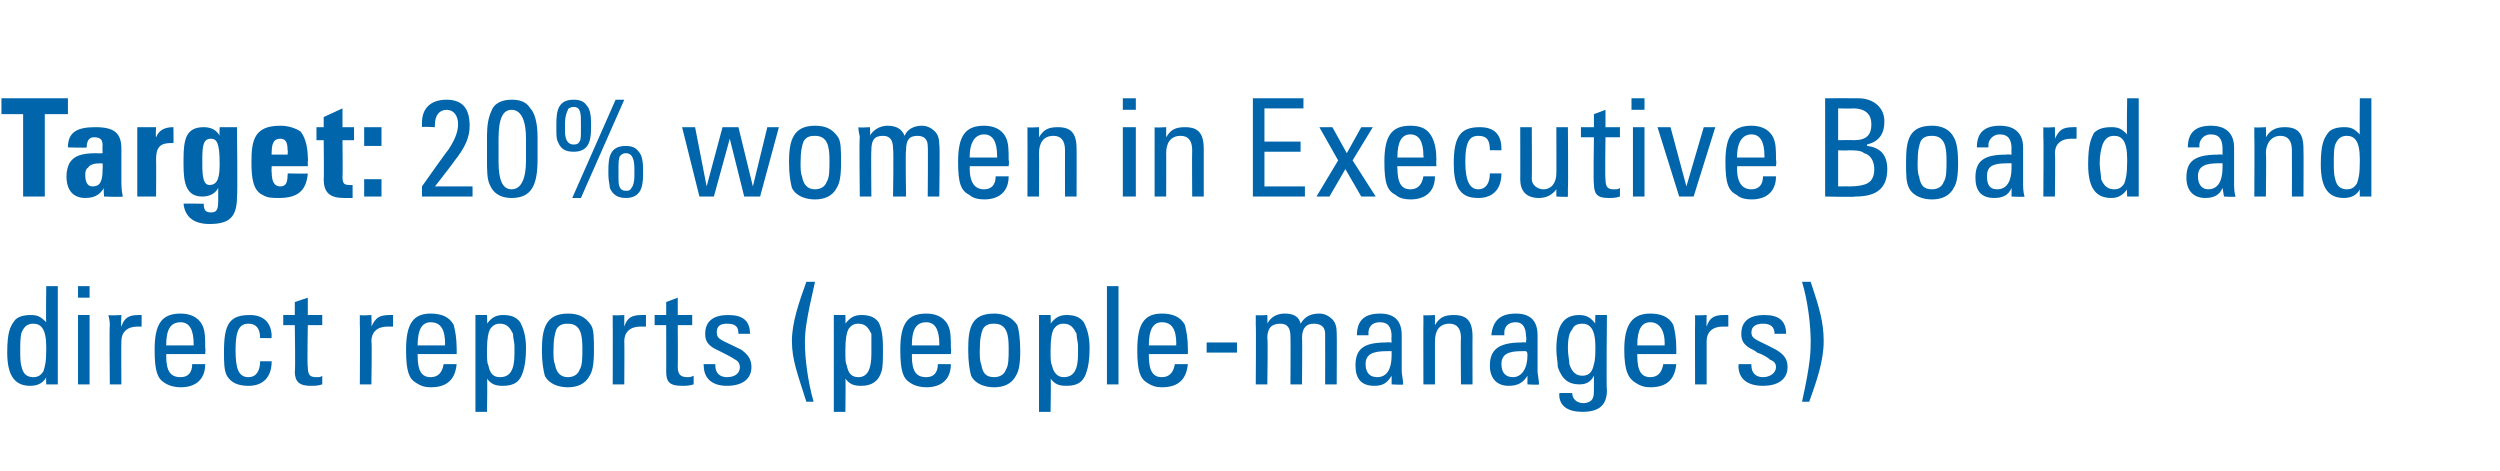
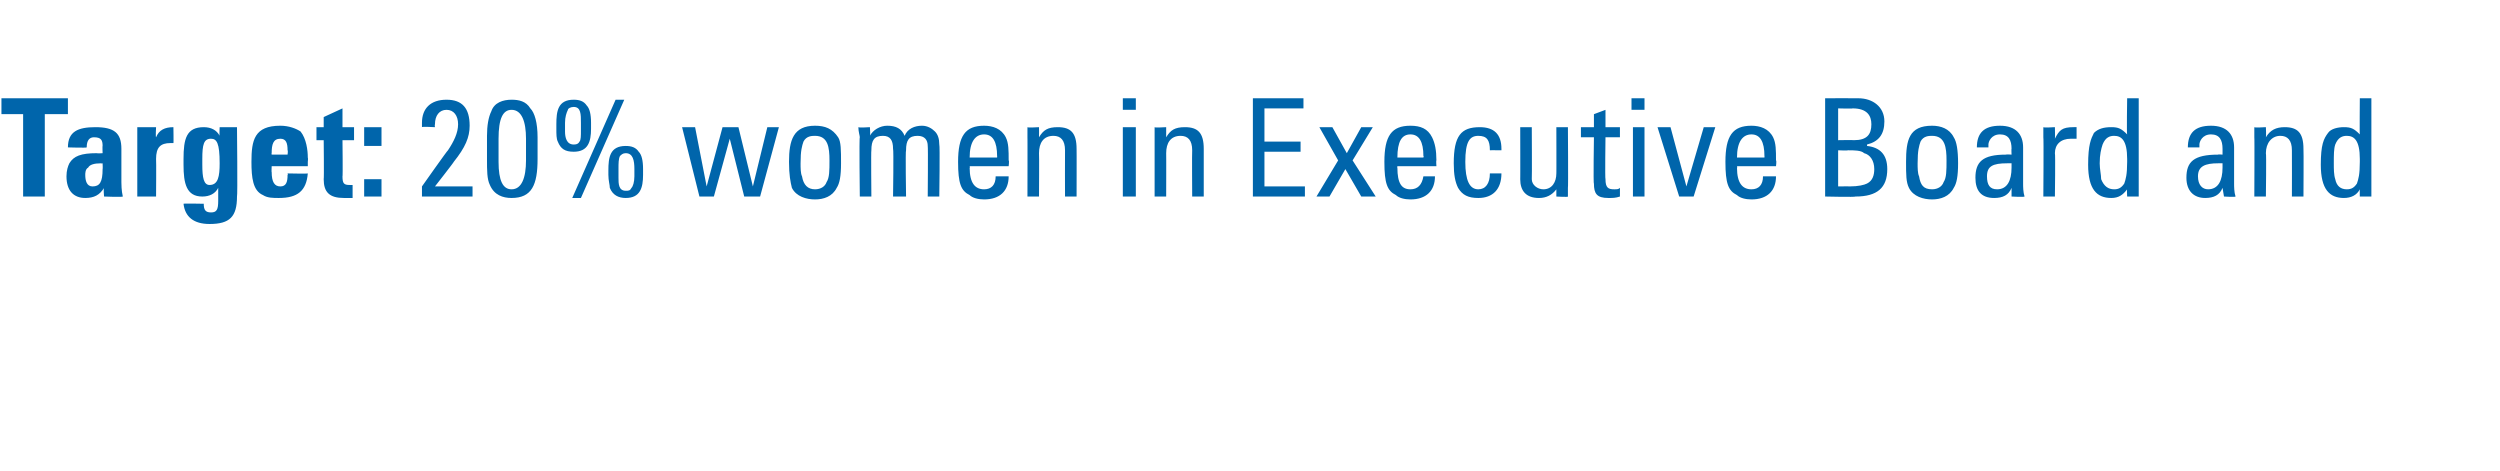
<svg xmlns="http://www.w3.org/2000/svg" version="1.1" width="173px" height="32.6px" viewBox="0 -1 173 32.6" style="top:-1px">
  <desc>Target: 20% women in Executive Board and direct reports (people managers)</desc>
  <defs />
  <g id="Polygon190577">
-     <path d="m4 18.8l0 6.8l-.8 0c0 0-.02-.52 0-.5c-.2.4-.6.6-1.1.6c-1 0-1.6-.6-1.6-2.3c0-1.4.2-1.8.5-2.2c.2-.3.7-.4 1.1-.4c.5 0 .7.1 1.1.5c-.03.03 0-2.5 0-2.5l.8 0zm-2.5 5.6c.1.5.4.7.8.7c.3 0 .5-.1.7-.4c.1-.3.2-.6.2-1.5c0 0 0-.2 0-.2c0-1.3-.4-1.6-.9-1.6c-.3 0-.6.1-.8.6c-.1.3-.1.7-.1 1.3c0 .4 0 .8.1 1.1zm4.7-5.6l0 .8l-.8 0l0-.8l.8 0zm0 2l0 4.8l-.8 0l0-4.8l.8 0zm3.6 0c0 0 0 .8 0 .8c-.1 0-.2 0-.3 0c-.7 0-1.1.4-1.1 1c-.02.03 0 3 0 3l-.8 0c0 0-.04-4.13 0-4.1c0-.1 0-.3-.1-.7c.04.05.9 0 .9 0c0 0-.04.79 0 .8c.2-.6.5-.8 1.2-.8c.1 0 .2 0 .2 0zm4.2.7c.2.4.2.9.2 1.6c.04 0 0 .4 0 .4l-2.7 0c0 0 .03.11 0 .1c0 1.1.3 1.5 1 1.5c.5 0 .8-.3.8-.9c0 0 .9 0 .9 0c0 1-.6 1.6-1.7 1.6c-.4 0-.8-.1-1.1-.3c-.5-.3-.7-.8-.7-2.3c0-1.8.5-2.5 1.8-2.5c.6 0 1.2.2 1.5.8zm-.6 1.4c0 0 .01-.13 0-.1c0-1-.3-1.5-.9-1.5c-.7 0-1 .5-1 1.6c.03-.04 0 0 0 0l1.9 0zm5.4-.6c-.03-.02 0 .1 0 .1c0 0-.84-.01-.8 0c0-.7-.3-1-.8-1c-.6 0-.9.4-.9 1.8c0 1.3.2 1.9.9 1.9c.5 0 .8-.4.8-1.1c0 0 .8 0 .8 0c0 1.1-.6 1.7-1.6 1.7c-.7 0-1.2-.2-1.5-.7c-.2-.4-.2-.9-.2-1.7c0-1.9.4-2.5 1.8-2.5c.9 0 1.5.5 1.5 1.5zm2.5-1.5l1 0l0 .7l-1 0c0 0-.05 2.88 0 2.9c0 .6.2.7.6.7c.2 0 .3 0 .4-.1c0 0 0 .6 0 .6c-.3.1-.6.1-.8.1c-.8 0-1.1-.3-1.1-1c.05.04 0-3.2 0-3.2l-.8 0l0-.7l.8 0l0-.9l.9-.3l0 1.2zm5.9 0c0 0 0 .8 0 .8c-.1 0-.3 0-.4 0c-.7 0-1.1.4-1.1 1c.05.03 0 3 0 3l-.8 0c0 0 .03-4.13 0-4.1c0-.1 0-.3 0-.7c.01.05.8 0 .8 0c0 0 .03.79 0 .8c.3-.6.5-.8 1.3-.8c.1 0 .1 0 .2 0zm4.2.7c.1.4.2.9.2 1.6c.01 0 0 .4 0 .4l-2.7 0c0 0 0 .11 0 .1c0 1.1.3 1.5.9 1.5c.5 0 .8-.3.9-.9c0 0 .9 0 .9 0c-.1 1-.6 1.6-1.8 1.6c-.4 0-.7-.1-1-.3c-.5-.3-.7-.8-.7-2.3c0-1.8.5-2.5 1.7-2.5c.7 0 1.3.2 1.6.8zm-.6 1.4c0 0-.03-.13 0-.1c0-1-.3-1.5-1-1.5c-.6 0-.9.5-.9 1.6c0-.04 0 0 0 0l1.9 0zm5.2-1.6c.2.4.4.9.4 1.8c0 .8-.1 1.3-.2 1.6c-.2.7-.6 1-1.4 1c-.5 0-.8-.1-1.1-.5c.04-.04 0 2.3 0 2.3l-.8 0l0-6.7l.8 0c0 0 .03.63 0 .6c.3-.4.6-.6 1.1-.6c.5 0 .9.1 1.2.5zm-2.2 3c.1.5.3.8.8.8c.7 0 1-.5 1-1.6c0 0 0-.6 0-.6c0-.2-.1-.5-.1-.8c-.2-.4-.4-.7-.9-.7c-.3 0-.5.1-.7.4c-.1.2-.2.6-.2 1.4c0 .7 0 .9.1 1.1zm7.1-2.8c.2.3.2.9.2 1.8c0 .9-.1 1.4-.3 1.7c-.3.6-.9.8-1.5.8c-.6 0-1.3-.2-1.6-.8c-.1-.4-.2-.9-.2-1.8c0-1.5.3-2.5 1.8-2.5c.7 0 1.2.2 1.6.8zm-1.6-.1c-.2 0-.6 0-.8.4c-.1.3-.2.6-.2 1.5c0 .3 0 .7.1.9c.1.6.4.9.9.9c.4 0 .7-.2.8-.5c.2-.3.2-.8.2-1.5c0-.9-.1-1.7-1-1.7zm5.4-.6c0 0 0 .8 0 .8c-.1 0-.3 0-.4 0c-.7 0-1.1.4-1.1 1c.02.03 0 3 0 3l-.8 0c0 0 .01-4.13 0-4.1c0-.1 0-.3 0-.7c-.01.05.8 0 .8 0c0 0 0 .79 0 .8c.2-.6.5-.8 1.2-.8c.1 0 .2 0 .3 0zm2.2 0l1 0l0 .7l-1 0c0 0 .02 2.88 0 2.9c0 .6.3.7.7.7c.1 0 .2 0 .4-.1c0 0 0 .6 0 .6c-.3.1-.6.1-.8.1c-.9 0-1.1-.3-1.1-1c.01.04 0-3.2 0-3.2l-.8 0l0-.7l.8 0l0-.9l.8-.3l0 1.2zm5 1.3c.03-.05 0 0 0 0l-.8 0c0 0 .03-.02 0 0c0-.5-.2-.7-.8-.7c-.5 0-.7.2-.7.6c0 .5.3.5 1.7 1.2c.4.3.7.6.7 1.2c0 .8-.6 1.3-1.7 1.3c-1 0-1.6-.5-1.6-1.4c-.04-.03 0-.1 0-.1l.8 0c0 0 0 .06 0 .1c0 .5.3.8.8.8c.6 0 .9-.3.9-.7c0-.2-.1-.4-.3-.5c-.3-.2-.7-.4-.9-.5c-.2-.1-.4-.2-.6-.3c-.5-.3-.6-.6-.6-1c0-.9.6-1.3 1.6-1.3c1 0 1.5.4 1.5 1.3zm4.5-3.6c-.6 2.6-.7 3.4-.7 4.2c0 1.1.2 2.7.6 4.1c0 0-.5 0-.5 0c-.6-1.9-1-2.9-1-4.2c0-1.3.5-2.7 1-4.1c0 0 .6 0 .6 0zm4.4 2.8c.2.4.3.9.3 1.8c0 .8 0 1.3-.1 1.6c-.2.7-.7 1-1.4 1c-.5 0-.8-.1-1.1-.5c.03-.04 0 2.3 0 2.3l-.8 0l0-6.7l.8 0c0 0 .02.63 0 .6c.3-.4.6-.6 1.1-.6c.5 0 .9.1 1.2.5zm-2.2 3c.1.5.3.8.8.8c.6 0 .9-.5.9-1.6c0 0 0-.6 0-.6c0-.2 0-.5 0-.8c-.2-.4-.4-.7-.9-.7c-.3 0-.5.1-.7.4c-.1.2-.2.6-.2 1.4c0 .7 0 .9.1 1.1zm7-2.8c.2.4.2.9.2 1.6c.04 0 0 .4 0 .4l-2.7 0c0 0 .03.11 0 .1c0 1.1.3 1.5 1 1.5c.5 0 .8-.3.8-.9c0 0 .9 0 .9 0c0 1-.6 1.6-1.7 1.6c-.4 0-.8-.1-1.1-.3c-.5-.3-.7-.8-.7-2.3c0-1.8.5-2.5 1.8-2.5c.6 0 1.2.2 1.5.8zm-.6 1.4c0 0 .01-.13 0-.1c0-1-.3-1.5-.9-1.5c-.7 0-1 .5-1 1.6c.03-.04 0 0 0 0l1.9 0zm5.4-1.4c.1.3.2.9.2 1.8c0 .9-.1 1.4-.3 1.7c-.3.6-.9.8-1.5.8c-.6 0-1.3-.2-1.6-.8c-.1-.4-.2-.9-.2-1.8c0-1.5.2-2.5 1.8-2.5c.6 0 1.2.2 1.6.8zm-1.6-.1c-.2 0-.6 0-.8.4c-.1.3-.2.6-.2 1.5c0 .3 0 .7.1.9c.1.6.3.9.9.9c.4 0 .7-.2.8-.5c.2-.3.2-.8.2-1.5c0-.9-.1-1.7-1-1.7zm6.2-.1c.2.4.4.9.4 1.8c0 .8-.1 1.3-.2 1.6c-.2.7-.6 1-1.4 1c-.5 0-.8-.1-1.1-.5c.04-.04 0 2.3 0 2.3l-.8 0l0-6.7l.8 0c0 0 .03.63 0 .6c.3-.4.6-.6 1.1-.6c.5 0 .9.1 1.2.5zm-2.2 3c.1.5.4.8.8.8c.7 0 1-.5 1-1.6c0 0 0-.6 0-.6c0-.2-.1-.5-.1-.8c-.2-.4-.4-.7-.9-.7c-.3 0-.5.1-.7.4c-.1.2-.2.6-.2 1.4c0 .7 0 .9.1 1.1zm4.6-5.5l0 6.8l-.8 0l0-6.8l.8 0zm4.6 2.7c.1.4.2.9.2 1.6c.01 0 0 .4 0 .4l-2.7 0c0 0 0 .11 0 .1c0 1.1.3 1.5.9 1.5c.5 0 .8-.3.9-.9c0 0 .9 0 .9 0c-.1 1-.6 1.6-1.8 1.6c-.4 0-.7-.1-1-.3c-.5-.3-.7-.8-.7-2.3c0-1.8.5-2.5 1.7-2.5c.7 0 1.3.2 1.6.8zm-.6 1.4c0 0-.02-.13 0-.1c0-1-.3-1.5-1-1.5c-.6 0-.9.5-.9 1.6c0-.04 0 0 0 0l1.9 0zm4.2-.2l0 .7l-2.1 0l0-.7l2.1 0zm4.4-1.3c.3-.5.7-.7 1.3-.7c.4 0 .7.2.9.4c.2.2.3.5.3.9c.02.02 0 3.6 0 3.6l-.8 0c0 0 .01-3.46 0-3.5c0-.4-.2-.7-.8-.7c-.5 0-.8.3-.8 1c.03 0 0 3.2 0 3.2l-.8 0c0 0 .02-3.28 0-3.3c0-.6-.2-.9-.7-.9c-.6 0-.9.3-.9 1c.05.01 0 3.2 0 3.2l-.8 0c0 0 .03-4.13 0-4.1c0-.1 0-.4 0-.7c.01.05.8 0 .8 0c0 0 .02.65 0 .6c.2-.4.6-.7 1.2-.7c.6 0 1 .2 1.1.7zm7 .8c0 0 0 2.5 0 2.5c0 .2.1.6.1.9c.04.05-.8 0-.8 0l0-.6c0 0-.02-.05 0 0c-.3.5-.6.7-1.2.7c-.9 0-1.3-.5-1.3-1.4c0-1.1.5-1.6 2.1-1.6c.04-.03.4 0 .4 0c0 0-.03-.44 0-.4c0-.6-.2-1-.8-1c-.7 0-.8.5-.8.7c0 .1 0 .1 0 .2c0 0-.8 0-.8 0c0-1 .5-1.5 1.6-1.5c1.1 0 1.5.6 1.5 1.5zm-1.7 2.9c.7 0 1-.6 1-1.5c0-.2 0-.2 0-.3c-.1 0-.2 0-.3 0c-1 0-1.5.2-1.5.9c0 .6.3.9.8.9zm6.6-2.8c-.01-.01 0 3.3 0 3.3l-.8 0c0 0-.03-3.19 0-3.2c0-.7-.3-1-.8-1c-.7 0-1 .5-1 1.2c0-.01 0 3 0 3l-.8 0c0 0-.01-4.13 0-4.1c0-.1 0-.4 0-.7c-.03.05.8 0 .8 0c0 0 0 .67 0 .7c.3-.5.6-.7 1.3-.7c.9 0 1.3.4 1.3 1.5zm4.5-.1c0 0 0 2.5 0 2.5c0 .2.1.6.1.9c.02.05-.8 0-.8 0l0-.6c0 0-.04-.05 0 0c-.3.5-.7.7-1.3.7c-.8 0-1.3-.5-1.3-1.4c0-1.1.6-1.6 2.2-1.6c.02-.03.3 0 .3 0c0 0 .05-.44 0-.4c0-.6-.2-1-.7-1c-.7 0-.8.5-.8.7c0 .1 0 .1 0 .2c0 0-.9 0-.9 0c.1-1 .6-1.5 1.7-1.5c1.1 0 1.5.6 1.5 1.5zm-1.7 2.9c.6 0 1-.6 1-1.5c0-.2 0-.2-.1-.3c0 0-.2 0-.3 0c-.9 0-1.4.2-1.4.9c0 .6.3.9.8.9zm5.7-3.7c-.03.04 0-.6 0-.6l.8 0c0 0-.05 5.21 0 5.2c0 1-.5 1.5-1.7 1.5c-1 0-1.6-.4-1.6-1.2c.03-.04 0-.1 0-.1c0 0 .9-.01.9 0c0 .4.3.7.8.7c.2 0 .5-.1.6-.3c.1-.2.1-.3.1-.9c0 0 0-.7 0-.7c-.2.4-.5.6-1 .6c-.7 0-1.2-.3-1.5-1.2c0-.3-.1-.8-.1-1.2c0-1.7.5-2.4 1.6-2.4c.5 0 .8.2 1.1.6zm-1.8 2.8c.2.6.5.8.9.8c.5 0 .7-.3.8-.8c.1-.3.1-.8.1-1.2c0-.7-.1-1.6-.9-1.6c-.3 0-.6.1-.7.4c-.2.2-.3.6-.3 1.3c0 .5.1.8.1 1.1zm7.2-2.7c.1.4.2.9.2 1.6c0 0 0 .4 0 .4l-2.7 0c0 0-.01.11 0 .1c0 1.1.3 1.5.9 1.5c.5 0 .8-.3.9-.9c0 0 .9 0 .9 0c-.1 1-.6 1.6-1.8 1.6c-.4 0-.7-.1-1-.3c-.5-.3-.8-.8-.8-2.3c0-1.8.6-2.5 1.8-2.5c.7 0 1.3.2 1.6.8zm-.6 1.4c0 0-.03-.13 0-.1c0-1-.4-1.5-1-1.5c-.6 0-.9.5-.9 1.6c-.01-.04 0 0 0 0l1.9 0zm4.4-2.1c0 0 0 .8 0 .8c-.1 0-.3 0-.4 0c-.7 0-1.1.4-1.1 1c0 .03 0 3 0 3l-.8 0c0 0-.01-4.13 0-4.1c0-.1 0-.3 0-.7c-.03.05.8 0 .8 0c0 0-.02.79 0 .8c.2-.6.5-.8 1.2-.8c.1 0 .2 0 .3 0zm4 1.3c.01-.05 0 0 0 0l-.8 0c0 0 .02-.02 0 0c0-.5-.3-.7-.8-.7c-.5 0-.8.2-.8.6c0 .5.4.5 1.7 1.2c.5.3.8.6.8 1.2c0 .8-.6 1.3-1.7 1.3c-1.1 0-1.7-.5-1.7-1.4c.05-.03 0-.1 0-.1l.9 0c0 0-.02.06 0 .1c0 .5.3.8.8.8c.5 0 .9-.3.9-.7c0-.2-.1-.4-.4-.5c-.2-.2-.6-.4-.9-.5c-.1-.1-.3-.2-.5-.3c-.5-.3-.6-.6-.6-1c0-.9.6-1.3 1.6-1.3c1 0 1.5.4 1.5 1.3zm1.1 4.7c.6-2.7.6-3.5.6-4.2c0-1.1-.2-2.8-.6-4.1c0 0 .6 0 .6 0c.6 1.8.9 2.8.9 4.1c0 1.4-.5 2.8-1 4.2c0 0-.5 0-.5 0z" stroke="none" fill="#0065ab" />
-   </g>
+     </g>
  <g id="Polygon190576">
    <path d="m4.7 5.8l0 1.1l-1.6 0l0 5.7l-1.5 0l0-5.7l-1.5 0l0-1.1l4.6 0zm3.7 5.8c0 .1 0 .6.1 1c-.04.05-1.3 0-1.3 0c0 0-.05-.59 0-.6c-.3.5-.7.7-1.3.7c-.8 0-1.3-.5-1.3-1.5c0-.4.1-.7.2-.9c.3-.5.8-.7 1.9-.7c.03.03.4 0 .4 0c0 0-.02-.52 0-.5c0-.4-.1-.6-.6-.6c-.3 0-.5.2-.5.7c0 .04-1.3 0-1.3 0c0 0 .04-.03 0 0c0-1.1.7-1.4 1.9-1.4c1.3 0 1.8.4 1.8 1.5c0 0 0 2.3 0 2.3zm-1.3-.9c.02.01 0-.4 0-.4c0 0-.08.03-.1 0c-.5 0-.8.1-.9.3c-.2.1-.2.4-.2.5c0 .4.1.8.5.8c.5 0 .7-.3.7-1.2zm4.9-1.8c-.1 0-.2 0-.2 0c-.7 0-1 .3-1 1.1c.02.04 0 2.6 0 2.6l-1.3 0l0-4.8l1.3 0c0 0-.04.67 0 .7c.2-.5.6-.7 1.2-.7c-.04-.03 0 0 0 0c0 0 .02 1.15 0 1.1zm3.2-1.1l1.2 0c0 0 .05 4.79 0 4.8c0 1.4-.5 1.9-1.9 1.9c-1.1 0-1.7-.5-1.8-1.4c.04-.03 1.4 0 1.4 0c0 0-.04.02 0 0c0 .4.1.6.5.6c.4 0 .5-.2.5-.8c0 0 0-.9 0-.9c-.2.4-.6.6-1.1.6c-1.1 0-1.3-.9-1.3-2.2c0 0 0-.4 0-.4c0-1.4.2-2.2 1.4-2.2c.5 0 .9.2 1.1.6c-.03.01 0-.6 0-.6zm-.6.8c-.5 0-.6.4-.6 1.4c0 0 0 .4 0 .4c0 .9.1 1.4.5 1.4c.6 0 .7-.6.7-1.5c0-1.4-.2-1.7-.6-1.7zm4.2 1.9c0 0-.02.44 0 .4c0 .7.2 1 .6 1c.4 0 .5-.3.5-.8c.04.03 0-.1 0-.1c0 0 1.39.03 1.4 0c-.1 1.2-.7 1.7-2 1.7c-.4 0-.8 0-1.1-.2c-.7-.3-.8-1.2-.8-2.3c0-1.5.2-2.5 2-2.5c.6 0 1.1.2 1.4.4c.4.5.5 1.3.5 1.8c.03.05 0 .3 0 .3l0 .3l-2.5 0zm1.1-.8c0 0 .04-.29 0-.3c0-.5-.1-.8-.5-.8c-.5 0-.6.4-.6 1c-.02-.02 0 .1 0 .1l1.1 0zm3.8-1.9l.8 0l0 .9l-.8 0c0 0 .03 2.55 0 2.5c0 .5.1.6.5.6c0 0 .1 0 .2 0c0 0 0 .9 0 .9c-.1 0-.4 0-.6 0c-1 0-1.4-.4-1.4-1.3c.03-.05 0-2.7 0-2.7l-.5 0l0-.9l.5 0l0-.7l1.3-.6l0 1.3zm2.7 0l0 1.3l-1.2 0l0-1.3l1.2 0zm0 3.6l0 1.2l-1.2 0l0-1.2l1.2 0zm5-1.2c.03 0-1.3 1.7-1.3 1.7l2.6 0l0 .7l-3.5 0l0-.7c0 0 1.79-2.54 1.8-2.5c.4-.6.7-1.2.7-1.8c0-.6-.3-1-.8-1c-.5 0-.8.4-.8 1c-.03.05 0 .2 0 .2c0 0-.92-.05-.9 0c0-.1 0-.2 0-.3c0-1 .6-1.6 1.7-1.6c1.1 0 1.6.6 1.6 1.8c0 .8-.3 1.5-1.1 2.5zm5.8-.2c0 1.8-.4 2.7-1.8 2.7c-.6 0-1.2-.2-1.5-.9c-.2-.4-.2-1-.2-1.8c0 0 0-1.6 0-1.6c0-.7.1-1.3.3-1.7c.2-.6.8-.8 1.4-.8c.5 0 1 .1 1.3.6c.3.3.5 1 .5 2c0 0 0 1.5 0 1.5zm-2.7.2c0 1.3.3 1.9.9 1.9c.7 0 1-.8 1-2c0 0 0-1.5 0-1.5c0-1.2-.3-2-1-2c-.6 0-.9.6-.9 2c0 0 0 1.6 0 1.6zm6.1-3.9c.2.2.3.6.3 1.2c0 0 0 .4 0 .4c0 .9-.2 1.6-1.2 1.6c-.6 0-.9-.2-1.1-.7c-.1-.2-.1-.5-.1-.9c0 0 0-.3 0-.3c0-.9.1-1.7 1.2-1.7c.4 0 .7.1.9.4zm2.6-.4l-3 6.8l-.6 0l3-6.8l.6 0zm-4.1 2.2c0 .4.1.9.6.9c.1 0 .3 0 .4-.2c.1-.1.1-.4.1-.8c0 0 0-.5 0-.5c0-.6 0-1.1-.5-1.1c-.2 0-.4.1-.4.2c-.1.2-.2.5-.2.9c0 0 0 .6 0 .6zm5.1 1.4c.2.2.3.6.3 1.2c0 0 0 .4 0 .4c0 .9-.2 1.6-1.2 1.6c-.5 0-.9-.2-1.1-.7c0-.2-.1-.5-.1-.9c0 0 0-.3 0-.3c0-.9.1-1.7 1.2-1.7c.4 0 .7.1.9.4zm-1.4 1.8c0 .4 0 .9.5.9c.2 0 .3 0 .4-.2c.1-.1.2-.4.2-.8c0 0 0-.5 0-.5c0-.6-.1-1.1-.6-1.1c-.2 0-.3.1-.4.2c-.1.2-.1.5-.1.9c0 0 0 .6 0 .6zm5.3-3.5l.8 4.1l1.1-4.1l1.1 0l1 4.1l1-4.1l.8 0l-1.3 4.8l-1.1 0l-1-4l-1.1 4l-1 0l-1.2-4.8l.9 0zm9.9.7c.2.3.2.9.2 1.8c0 .9-.1 1.4-.3 1.7c-.3.6-.9.8-1.5.8c-.6 0-1.3-.2-1.6-.8c-.1-.4-.2-.9-.2-1.8c0-1.5.3-2.5 1.8-2.5c.7 0 1.2.2 1.6.8zm-1.6-.1c-.2 0-.6 0-.8.4c-.1.3-.2.6-.2 1.5c0 .3 0 .7.1.9c.1.6.4.9.9.9c.4 0 .7-.2.8-.5c.2-.3.2-.8.2-1.5c0-.9-.1-1.7-1-1.7zm6.2 0c.2-.5.7-.7 1.2-.7c.4 0 .7.2.9.4c.2.2.3.5.3.9c.05.02 0 3.6 0 3.6l-.8 0c0 0 .03-3.46 0-3.5c0-.4-.2-.7-.7-.7c-.6 0-.8.3-.8 1c-.05 0 0 3.2 0 3.2l-.9 0c0 0 .05-3.28 0-3.3c0-.6-.2-.9-.7-.9c-.6 0-.8.3-.8 1c-.03.01 0 3.2 0 3.2l-.8 0c0 0-.05-4.13 0-4.1c0-.1-.1-.4-.1-.7c.04.05.8 0 .8 0c0 0 .04.65 0 .6c.2-.4.7-.7 1.2-.7c.6 0 1 .2 1.2.7zm7 .1c.2.4.2.9.2 1.6c.05 0 0 .4 0 .4l-2.7 0c0 0 .04.11 0 .1c0 1.1.4 1.5 1 1.5c.5 0 .8-.3.8-.9c0 0 .9 0 .9 0c0 1-.6 1.6-1.7 1.6c-.4 0-.8-.1-1-.3c-.6-.3-.8-.8-.8-2.3c0-1.8.5-2.5 1.8-2.5c.6 0 1.2.2 1.5.8zm-.6 1.4c0 0 .01-.13 0-.1c0-1-.3-1.5-.9-1.5c-.6 0-1 .5-1 1.6c.04-.04 0 0 0 0l1.9 0zm5.5-.6c.01-.01 0 3.3 0 3.3l-.8 0c0 0-.01-3.19 0-3.2c0-.7-.3-1-.8-1c-.7 0-1 .5-1 1.2c.02-.01 0 3 0 3l-.8 0c0 0 .01-4.13 0-4.1c0-.1 0-.4 0-.7c-.01.05.8 0 .8 0c0 0 .01.67 0 .7c.3-.5.6-.7 1.3-.7c.9 0 1.3.4 1.3 1.5zm4.1-3.5l0 .8l-.9 0l0-.8l.9 0zm0 2l0 4.8l-.9 0l0-4.8l.9 0zm4.7 1.5c0-.01 0 3.3 0 3.3l-.8 0c0 0-.02-3.19 0-3.2c0-.7-.3-1-.8-1c-.7 0-1 .5-1 1.2c.01-.01 0 3 0 3l-.8 0c0 0 0-4.13 0-4.1c0-.1 0-.4 0-.7c-.02.05.8 0 .8 0c0 0 0 .67 0 .7c.3-.5.6-.7 1.3-.7c.9 0 1.3.4 1.3 1.5zm6.9-3.5l0 .7l-2.7 0l0 2.3l2.5 0l0 .7l-2.5 0l0 2.4l2.8 0l0 .7l-3.6 0l0-6.8l3.5 0zm2 2l1 1.8l1-1.8l.8 0l-1.4 2.3l1.6 2.5l-1 0l-1.1-1.9l-1.1 1.9l-.9 0l1.5-2.5l-1.3-2.3l.9 0zm6.9.7c.2.4.3.9.3 1.6c-.03 0 0 .4 0 .4l-2.7 0c0 0-.03.11 0 .1c0 1.1.3 1.5.9 1.5c.5 0 .8-.3.9-.9c0 0 .8 0 .8 0c0 1-.6 1.6-1.7 1.6c-.4 0-.8-.1-1-.3c-.6-.3-.8-.8-.8-2.3c0-1.8.5-2.5 1.8-2.5c.7 0 1.2.2 1.5.8zm-.6 1.4c0 0 .04-.13 0-.1c0-1-.3-1.5-.9-1.5c-.6 0-.9.5-.9 1.6c-.03-.04 0 0 0 0l1.8 0zm5.4-.6c0-.02 0 .1 0 .1c0 0-.81-.01-.8 0c0-.7-.2-1-.8-1c-.6 0-.9.4-.9 1.8c0 1.3.3 1.9.9 1.9c.5 0 .8-.4.8-1.1c0 0 .8 0 .8 0c0 1.1-.6 1.7-1.6 1.7c-.7 0-1.1-.2-1.4-.7c-.2-.4-.3-.9-.3-1.7c0-1.9.5-2.5 1.8-2.5c1 0 1.5.5 1.5 1.5zm2.1-1.5c0 0 .02 3.56 0 3.6c0 .4.4.7.8.7c.6 0 .9-.5.9-1.1c.01.04 0-3.2 0-3.2l.8 0c0 0 .03 4.23 0 4.2c0 .2 0 .4 0 .6c.04.05-.8 0-.8 0l0-.5c0 0 .01-.03 0 0c-.3.4-.7.6-1.2.6c-.9 0-1.3-.5-1.3-1.3c.01.03 0-3.6 0-3.6l.8 0zm5.1 0l1 0l0 .7l-1 0c0 0-.04 2.88 0 2.9c0 .6.2.7.6.7c.2 0 .3 0 .4-.1c0 0 0 .6 0 .6c-.3.1-.5.1-.8.1c-.8 0-1-.3-1-1c-.05.04 0-3.2 0-3.2l-.9 0l0-.7l.9 0l0-.9l.8-.3l0 1.2zm2.7-2l0 .8l-.9 0l0-.8l.9 0zm0 2l0 4.8l-.8 0l0-4.8l.8 0zm1.8 0l1.1 4.1l1.2-4.1l.8 0l-1.5 4.8l-1 0l-1.5-4.8l.9 0zm7.1.7c.2.4.2.9.2 1.6c.05 0 0 .4 0 .4l-2.7 0c0 0 .04.11 0 .1c0 1.1.4 1.5 1 1.5c.5 0 .8-.3.8-.9c0 0 .9 0 .9 0c0 1-.6 1.6-1.7 1.6c-.4 0-.8-.1-1-.3c-.6-.3-.8-.8-.8-2.3c0-1.8.5-2.5 1.8-2.5c.6 0 1.2.2 1.5.8zm-.6 1.4c0 0 .01-.13 0-.1c0-1-.3-1.5-.9-1.5c-.6 0-1 .5-1 1.6c.04-.04 0 0 0 0l1.9 0zm6.5-4.1c1 0 1.8.6 1.8 1.6c0 .9-.4 1.4-1.2 1.6c0 0 0 .1 0 .1c.9.1 1.4.6 1.4 1.6c0 1.3-.7 1.9-2.2 1.9c.02.05-2.1 0-2.1 0l0-6.8c0 0 2.29-.01 2.3 0zm-.3 2.9c.9 0 1.2-.4 1.2-1.1c0-.6-.3-1.1-1.3-1.1c.01.03-1 0-1 0l0 2.2c0 0 1.06-.02 1.1 0zm-.3 3.2c.6 0 1-.1 1.2-.2c.4-.2.5-.6.5-1c0-.6-.3-1-.7-1.1c-.2-.2-.7-.2-1.1-.2c-.03.03-.7 0-.7 0l0 2.5c0 0 .82-.01.8 0zm7.2-3.4c.2.3.3.9.3 1.8c0 .9-.1 1.4-.3 1.7c-.3.6-.9.8-1.5.8c-.6 0-1.3-.2-1.6-.8c-.2-.4-.2-.9-.2-1.8c0-1.5.2-2.5 1.8-2.5c.6 0 1.2.2 1.5.8zm-1.5-.1c-.2 0-.6 0-.8.4c-.1.3-.2.6-.2 1.5c0 .3 0 .7.1.9c.1.6.3.9.9.9c.4 0 .7-.2.8-.5c.2-.3.2-.8.2-1.5c0-.9-.1-1.7-1-1.7zm6.3.8c0 0 0 2.5 0 2.5c0 .2 0 .6.1.9c-.05.05-.9 0-.9 0l0-.6c0 0-.01-.05 0 0c-.2.5-.6.7-1.2.7c-.9 0-1.3-.5-1.3-1.4c0-1.1.5-1.6 2.1-1.6c.05-.03.4 0 .4 0c0 0-.02-.44 0-.4c0-.6-.2-1-.8-1c-.6 0-.8.5-.8.7c0 .1 0 .1 0 .2c0 0-.8 0-.8 0c0-1 .5-1.5 1.6-1.5c1.1 0 1.6.6 1.6 1.5zm-1.8 2.9c.7 0 1-.6 1-1.5c0-.2 0-.2 0-.3c-.1 0-.2 0-.3 0c-1 0-1.4.2-1.4.9c0 .6.2.9.7.9zm5.5-4.3c0 0 0 .8 0 .8c-.1 0-.3 0-.4 0c-.7 0-1.1.4-1.1 1c.04.03 0 3 0 3l-.8 0c0 0 .03-4.13 0-4.1c0-.1 0-.3 0-.7c.01.05.8 0 .8 0c0 0 .02.79 0 .8c.3-.6.5-.8 1.3-.8c.1 0 .1 0 .2 0zm4.3-2l0 6.8l-.8 0c0 0-.03-.52 0-.5c-.3.4-.6.6-1.1.6c-1 0-1.6-.6-1.6-2.3c0-1.4.2-1.8.4-2.2c.3-.3.7-.4 1.2-.4c.5 0 .7.1 1.1.5c-.04.03 0-2.5 0-2.5l.8 0zm-2.6 5.6c.2.5.5.7.9.7c.3 0 .5-.1.7-.4c.1-.3.2-.6.2-1.5c0 0 0-.2 0-.2c0-1.3-.4-1.6-.9-1.6c-.3 0-.6.1-.8.6c-.1.3-.2.7-.2 1.3c0 .4.1.8.1 1.1zm9.2-2.2c0 0 0 2.5 0 2.5c0 .2 0 .6.1.9c-.02.05-.8 0-.8 0l-.1-.6c0 0 .01-.05 0 0c-.2.5-.6.7-1.2.7c-.8 0-1.3-.5-1.3-1.4c0-1.1.5-1.6 2.2-1.6c-.03-.03.3 0 .3 0c0 0 0-.44 0-.4c0-.6-.2-1-.8-1c-.6 0-.8.5-.8.7c0 .1 0 .1 0 .2c0 0-.8 0-.8 0c0-1 .5-1.5 1.6-1.5c1.1 0 1.6.6 1.6 1.5zm-1.8 2.9c.7 0 1-.6 1-1.5c0-.2 0-.2 0-.3c-.1 0-.2 0-.3 0c-.9 0-1.4.2-1.4.9c0 .6.3.9.7.9zm6.6-2.8c.02-.01 0 3.3 0 3.3l-.8 0c0 0 .01-3.19 0-3.2c0-.7-.3-1-.8-1c-.6 0-1 .5-1 1.2c.04-.01 0 3 0 3l-.8 0c0 0 .02-4.13 0-4.1c0-.1 0-.4 0-.7c0 .05.8 0 .8 0c0 0 .03.67 0 .7c.3-.5.7-.7 1.3-.7c.9 0 1.3.4 1.3 1.5zm4.7-3.5l0 6.8l-.8 0c0 0-.01-.52 0-.5c-.2.4-.6.6-1.1.6c-1 0-1.6-.6-1.6-2.3c0-1.4.2-1.8.5-2.2c.2-.3.7-.4 1.1-.4c.5 0 .7.1 1.1.5c-.02.03 0-2.5 0-2.5l.8 0zm-2.5 5.6c.1.5.4.7.8.7c.3 0 .5-.1.7-.4c.1-.3.2-.6.2-1.5c0 0 0-.2 0-.2c0-1.3-.4-1.6-.9-1.6c-.3 0-.6.1-.8.6c-.1.3-.1.7-.1 1.3c0 .4 0 .8.1 1.1z" stroke="none" fill="#0065ab" />
  </g>
</svg>